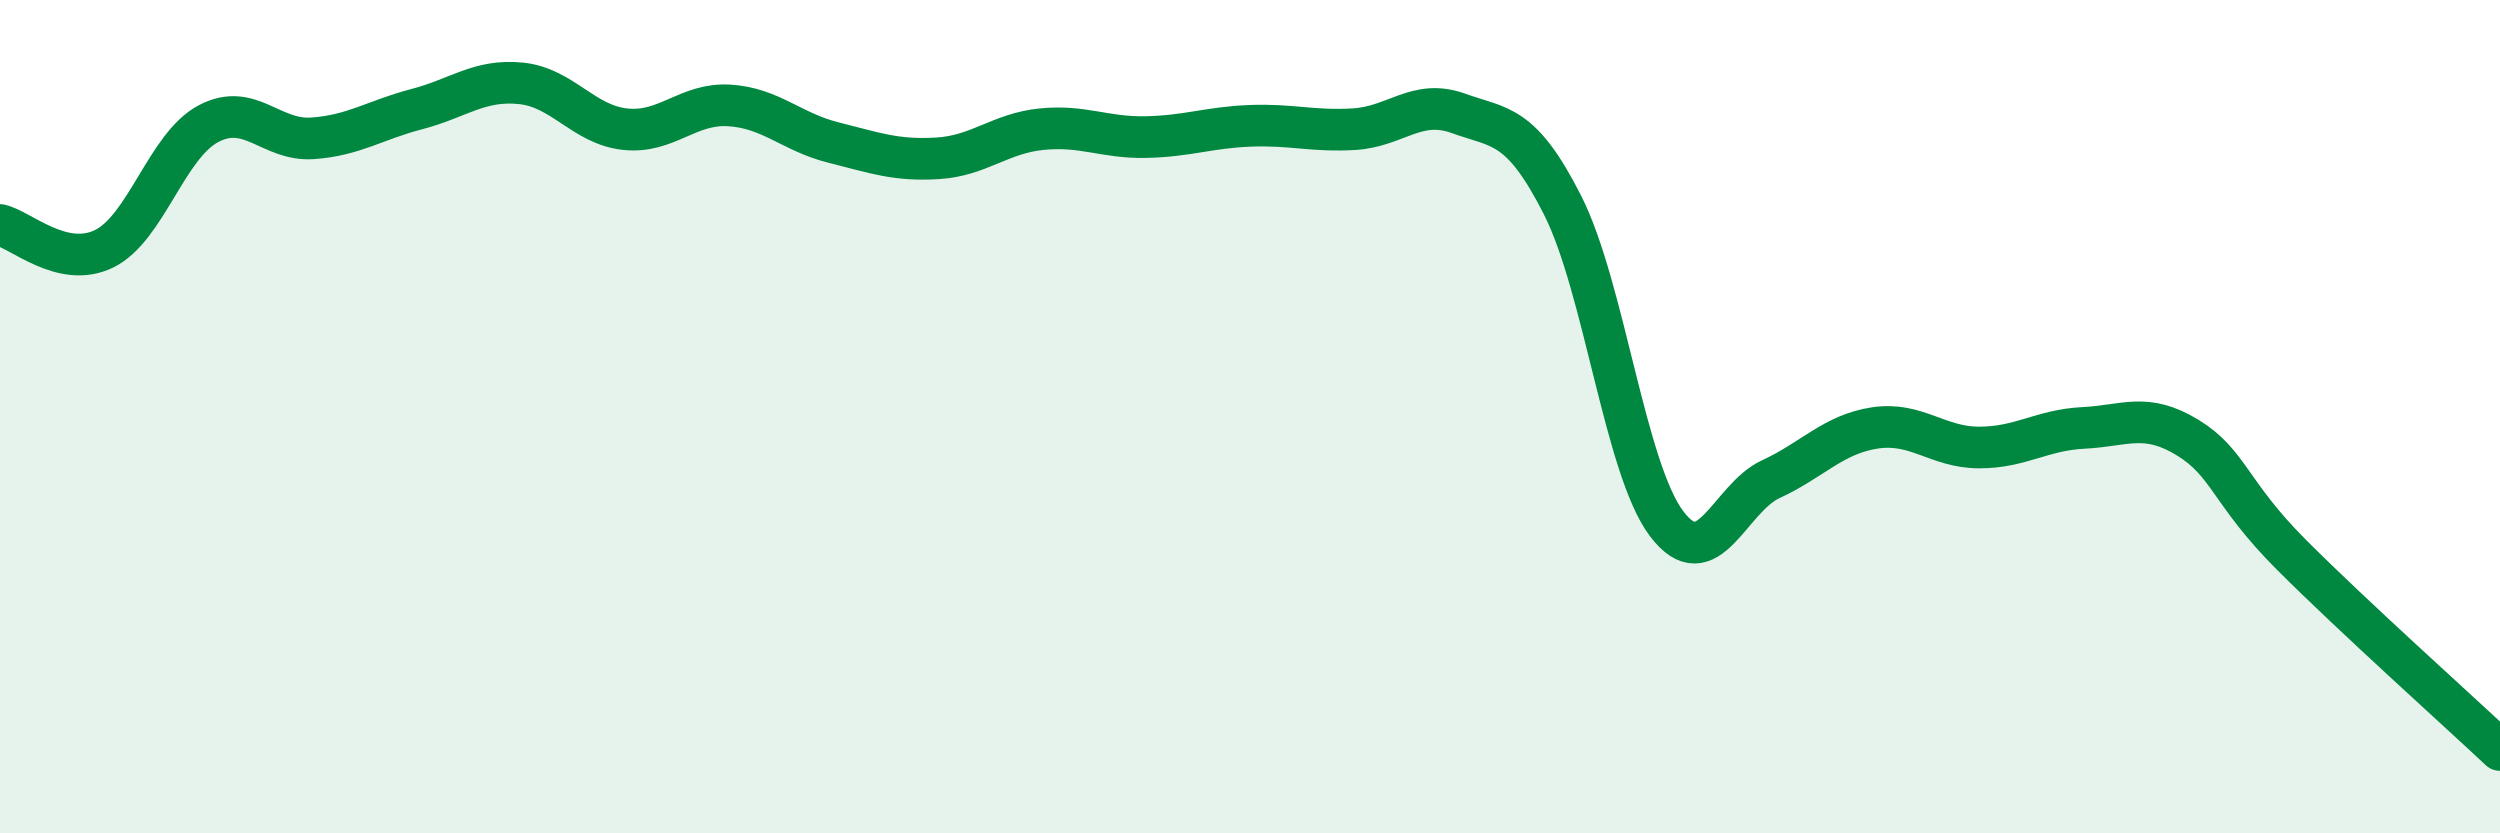
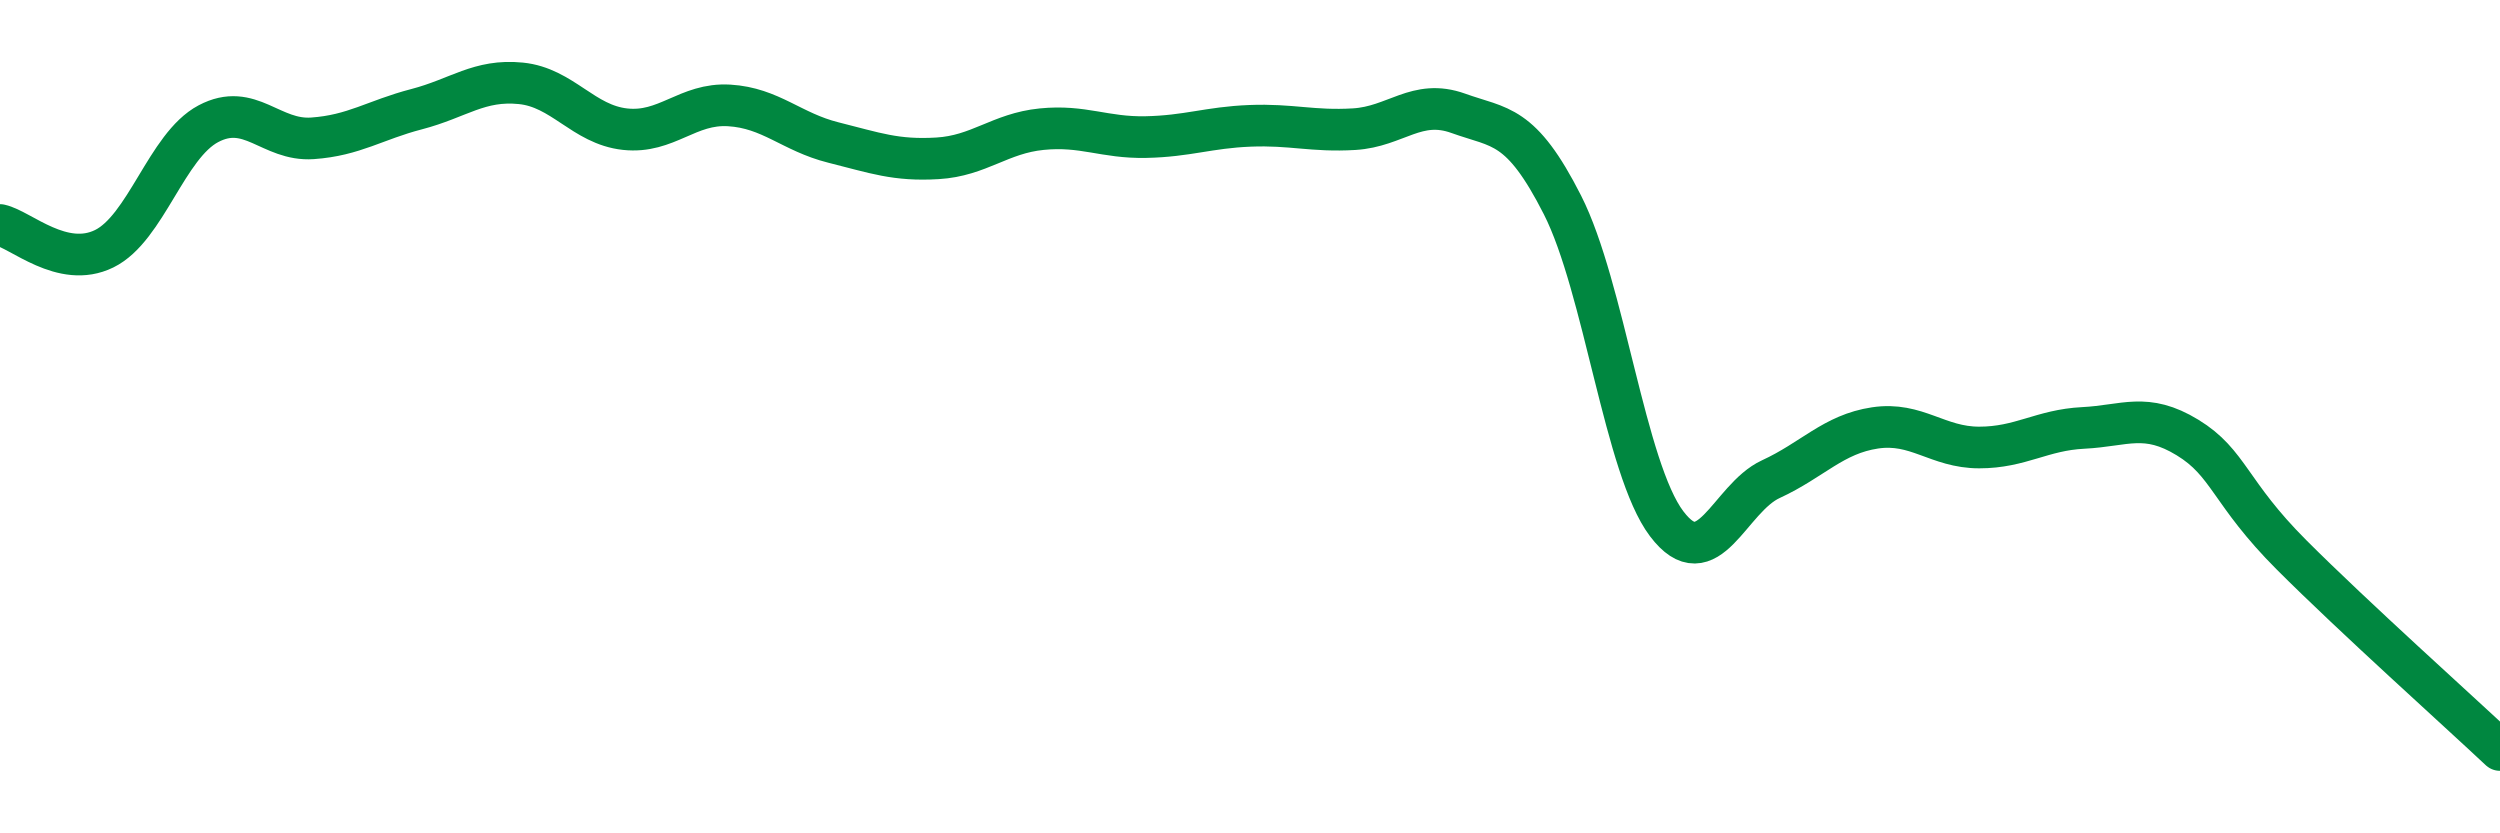
<svg xmlns="http://www.w3.org/2000/svg" width="60" height="20" viewBox="0 0 60 20">
-   <path d="M 0,5.4 C 0.5,5.51 1.5,6.46 2.5,5.97 C 3.5,5.48 4,3.5 5,2.97 C 6,2.44 6.5,3.39 7.5,3.32 C 8.5,3.25 9,2.88 10,2.62 C 11,2.36 11.5,1.9 12.5,2 C 13.5,2.1 14,2.99 15,3.1 C 16,3.21 16.5,2.47 17.5,2.53 C 18.5,2.59 19,3.17 20,3.42 C 21,3.67 21.5,3.86 22.5,3.8 C 23.5,3.74 24,3.2 25,3.1 C 26,3 26.5,3.31 27.5,3.29 C 28.5,3.27 29,3.06 30,3.02 C 31,2.98 31.5,3.16 32.5,3.1 C 33.5,3.04 34,2.36 35,2.72 C 36,3.08 36.5,2.95 37.5,4.92 C 38.5,6.89 39,11.25 40,12.57 C 41,13.89 41.5,11.96 42.5,11.5 C 43.5,11.04 44,10.42 45,10.27 C 46,10.12 46.5,10.74 47.5,10.74 C 48.5,10.74 49,10.32 50,10.27 C 51,10.22 51.5,9.89 52.5,10.5 C 53.5,11.11 53.5,11.82 55,13.32 C 56.5,14.82 59,17.06 60,18L60 20L0 20Z" fill="#008740" opacity="0.1" stroke-linecap="round" stroke-linejoin="round" />
  <path d="M 0,5.4 C 0.5,5.51 1.5,6.46 2.5,5.97 C 3.5,5.48 4,3.5 5,2.97 C 6,2.44 6.5,3.39 7.5,3.32 C 8.5,3.25 9,2.88 10,2.62 C 11,2.36 11.5,1.9 12.5,2 C 13.5,2.1 14,2.99 15,3.1 C 16,3.21 16.5,2.47 17.5,2.53 C 18.5,2.59 19,3.17 20,3.42 C 21,3.67 21.5,3.86 22.5,3.8 C 23.5,3.74 24,3.2 25,3.1 C 26,3 26.5,3.31 27.5,3.29 C 28.5,3.27 29,3.06 30,3.02 C 31,2.98 31.5,3.16 32.5,3.1 C 33.5,3.04 34,2.36 35,2.72 C 36,3.08 36.5,2.95 37.5,4.92 C 38.5,6.89 39,11.25 40,12.57 C 41,13.89 41.5,11.96 42.5,11.5 C 43.5,11.04 44,10.42 45,10.27 C 46,10.12 46.5,10.74 47.5,10.74 C 48.5,10.74 49,10.32 50,10.27 C 51,10.22 51.5,9.89 52.5,10.5 C 53.5,11.11 53.5,11.82 55,13.32 C 56.5,14.82 59,17.06 60,18" stroke="#008740" stroke-width="1" fill="none" stroke-linecap="round" stroke-linejoin="round" />
</svg>